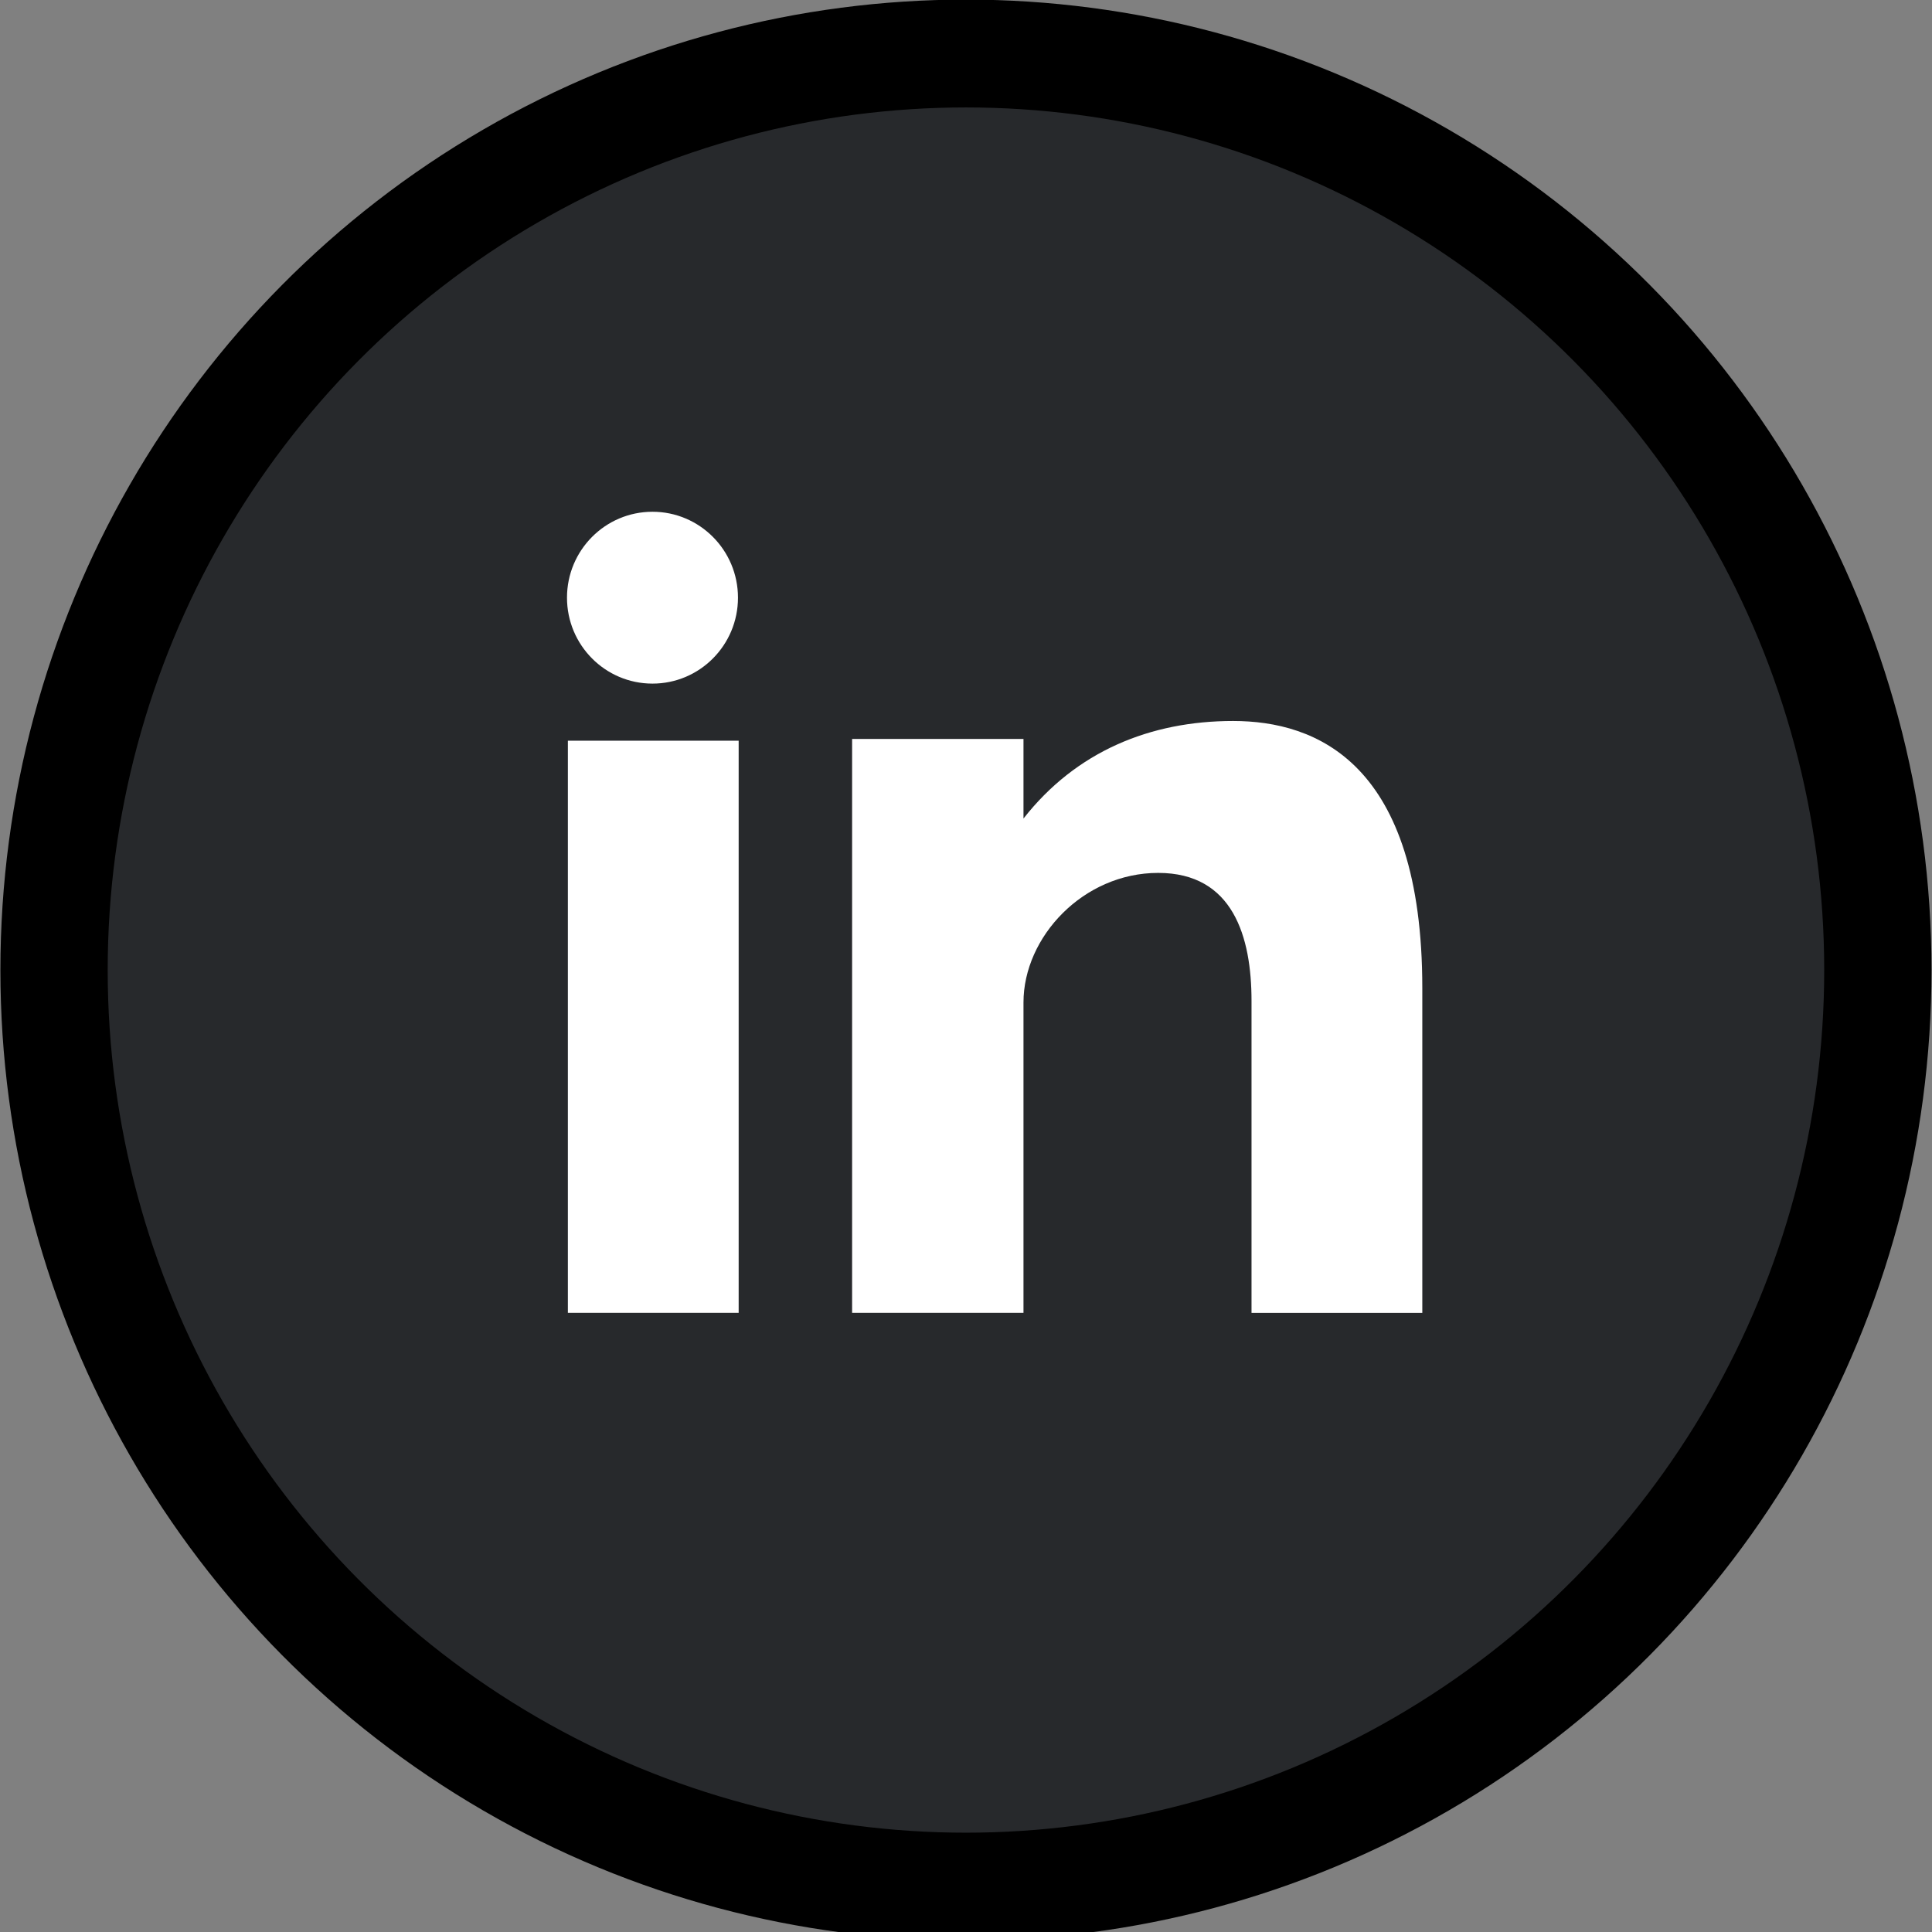
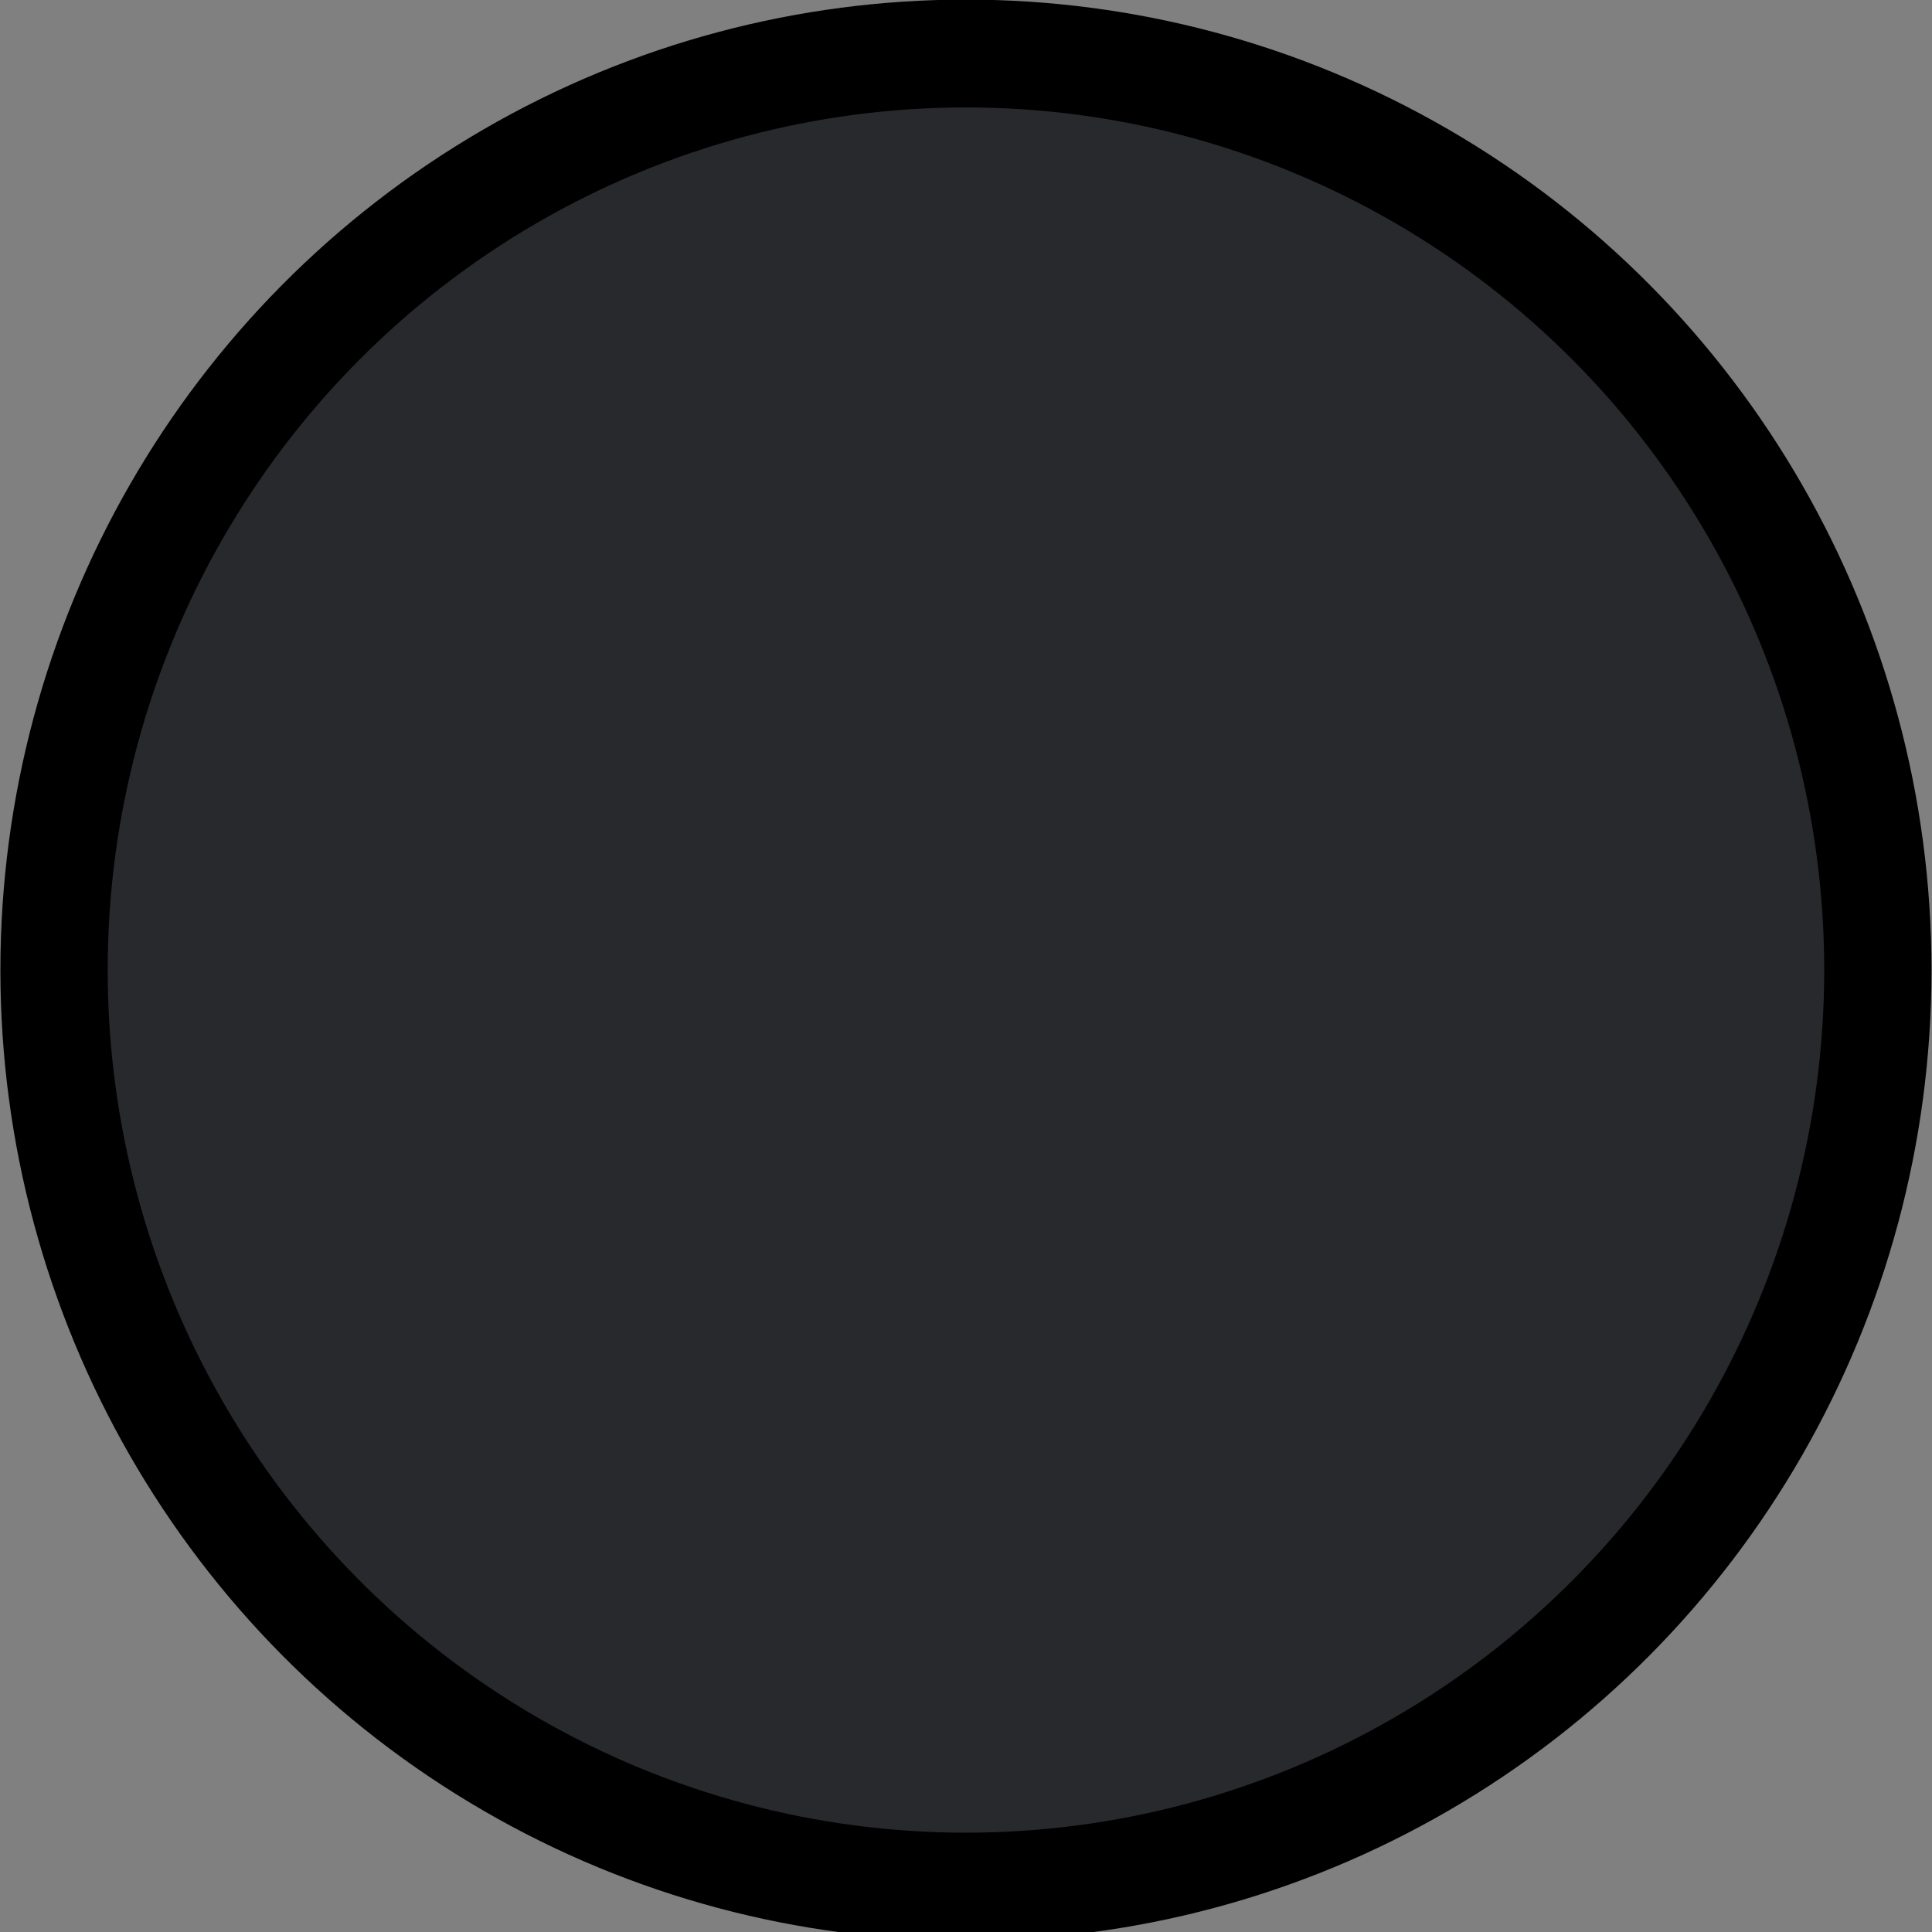
<svg xmlns="http://www.w3.org/2000/svg" xmlns:ns1="http://sodipodi.sourceforge.net/DTD/sodipodi-0.dtd" xmlns:ns2="http://www.inkscape.org/namespaces/inkscape" xmlns:xlink="http://www.w3.org/1999/xlink" height="40" id="Layer_1" version="1.1" viewBox="0 0 40 40" width="40" xml:space="preserve" ns1:docname="linkedin_icon.svg" ns2:export-filename="linkedin_icon.svg" ns2:export-xdpi="51" ns2:export-ydpi="51" ns2:version="1.2.2 (732a01da63, 2022-12-09)">
  <rect x="0" y="0" width="40" height="40" fill="#808080" stroke="none" />
  <defs id="defs45">
    <linearGradient id="linearGradient5099" ns2:swatch="solid">
      <stop style="stop-color:#000000;stop-opacity:1;" offset="0" id="stop5097" />
    </linearGradient>
    <linearGradient ns2:collect="always" xlink:href="#linearGradient5099" id="linearGradient5101" x1="0" y1="32" x2="64" y2="32" gradientUnits="userSpaceOnUse" />
    <linearGradient ns2:collect="always" xlink:href="#linearGradient5099" id="linearGradient5103" gradientUnits="userSpaceOnUse" x1="0" y1="32" x2="64" y2="32" />
    <linearGradient ns2:collect="always" xlink:href="#linearGradient5099" id="linearGradient5105" gradientUnits="userSpaceOnUse" x1="0" y1="32" x2="64" y2="32" />
  </defs>
  <ns1:namedview id="namedview43" pagecolor="#ffffff" bordercolor="#000000" borderopacity="0.25" ns2:showpageshadow="2" ns2:pageopacity="0.0" ns2:pagecheckerboard="0" ns2:deskcolor="#d1d1d1" showgrid="false" ns2:zoom="8.2032531" ns2:cx="32.304257" ns2:cy="22.18632" ns2:window-width="1366" ns2:window-height="705" ns2:window-x="-8" ns2:window-y="-8" ns2:window-maximized="1" ns2:current-layer="Layer_1" />
  <g id="Shape_66_" transform="matrix(0.59,0,0,0.593,1.119,1.108)" style="fill:#27292c;stroke:url(#linearGradient5101);stroke-width:3.765;stroke-dasharray:none">
    <g id="g4" style="fill:#27292c;stroke:url(#linearGradient5105);stroke-width:3.765;stroke-dasharray:none">
      <circle cx="32" cy="32" r="32" style="fill:#27292c;stroke:url(#linearGradient5103);stroke-width:3.765;stroke-dasharray:none" id="circle2" />
    </g>
  </g>
  <g id="Linked_IN_logo" transform="matrix(0.59,0,0,0.593,1.119,1.108)" style="fill:#ffffff">
    <g id="g9" style="fill:#ffffff">
-       <path d="m 18.031,43.968 h 5.993 V 23.993 H 18.031 Z M 41.375,23.304 c -2.909,0 -5.511,1.062 -7.356,3.406 v -2.779 h -6.014 v 20.037 h 6.014 V 33.132 c 0,-2.289 2.098,-4.524 4.728,-4.524 2.629,0 3.274,2.235 3.274,4.471 v 10.89 h 5.993 V 32.63 c 0,-7.876 -3.729,-9.326 -6.639,-9.326 z M 21,21.999 c 1.657,0 3,-1.344 3,-3 0,-1.657 -1.343,-3 -3,-3 -1.657,0 -3,1.343 -3,3 0,1.656 1.343,3 3,3 z" style="clip-rule:evenodd;fill:#ffffff;fill-rule:evenodd" id="path7" />
-     </g>
+       </g>
  </g>
</svg>